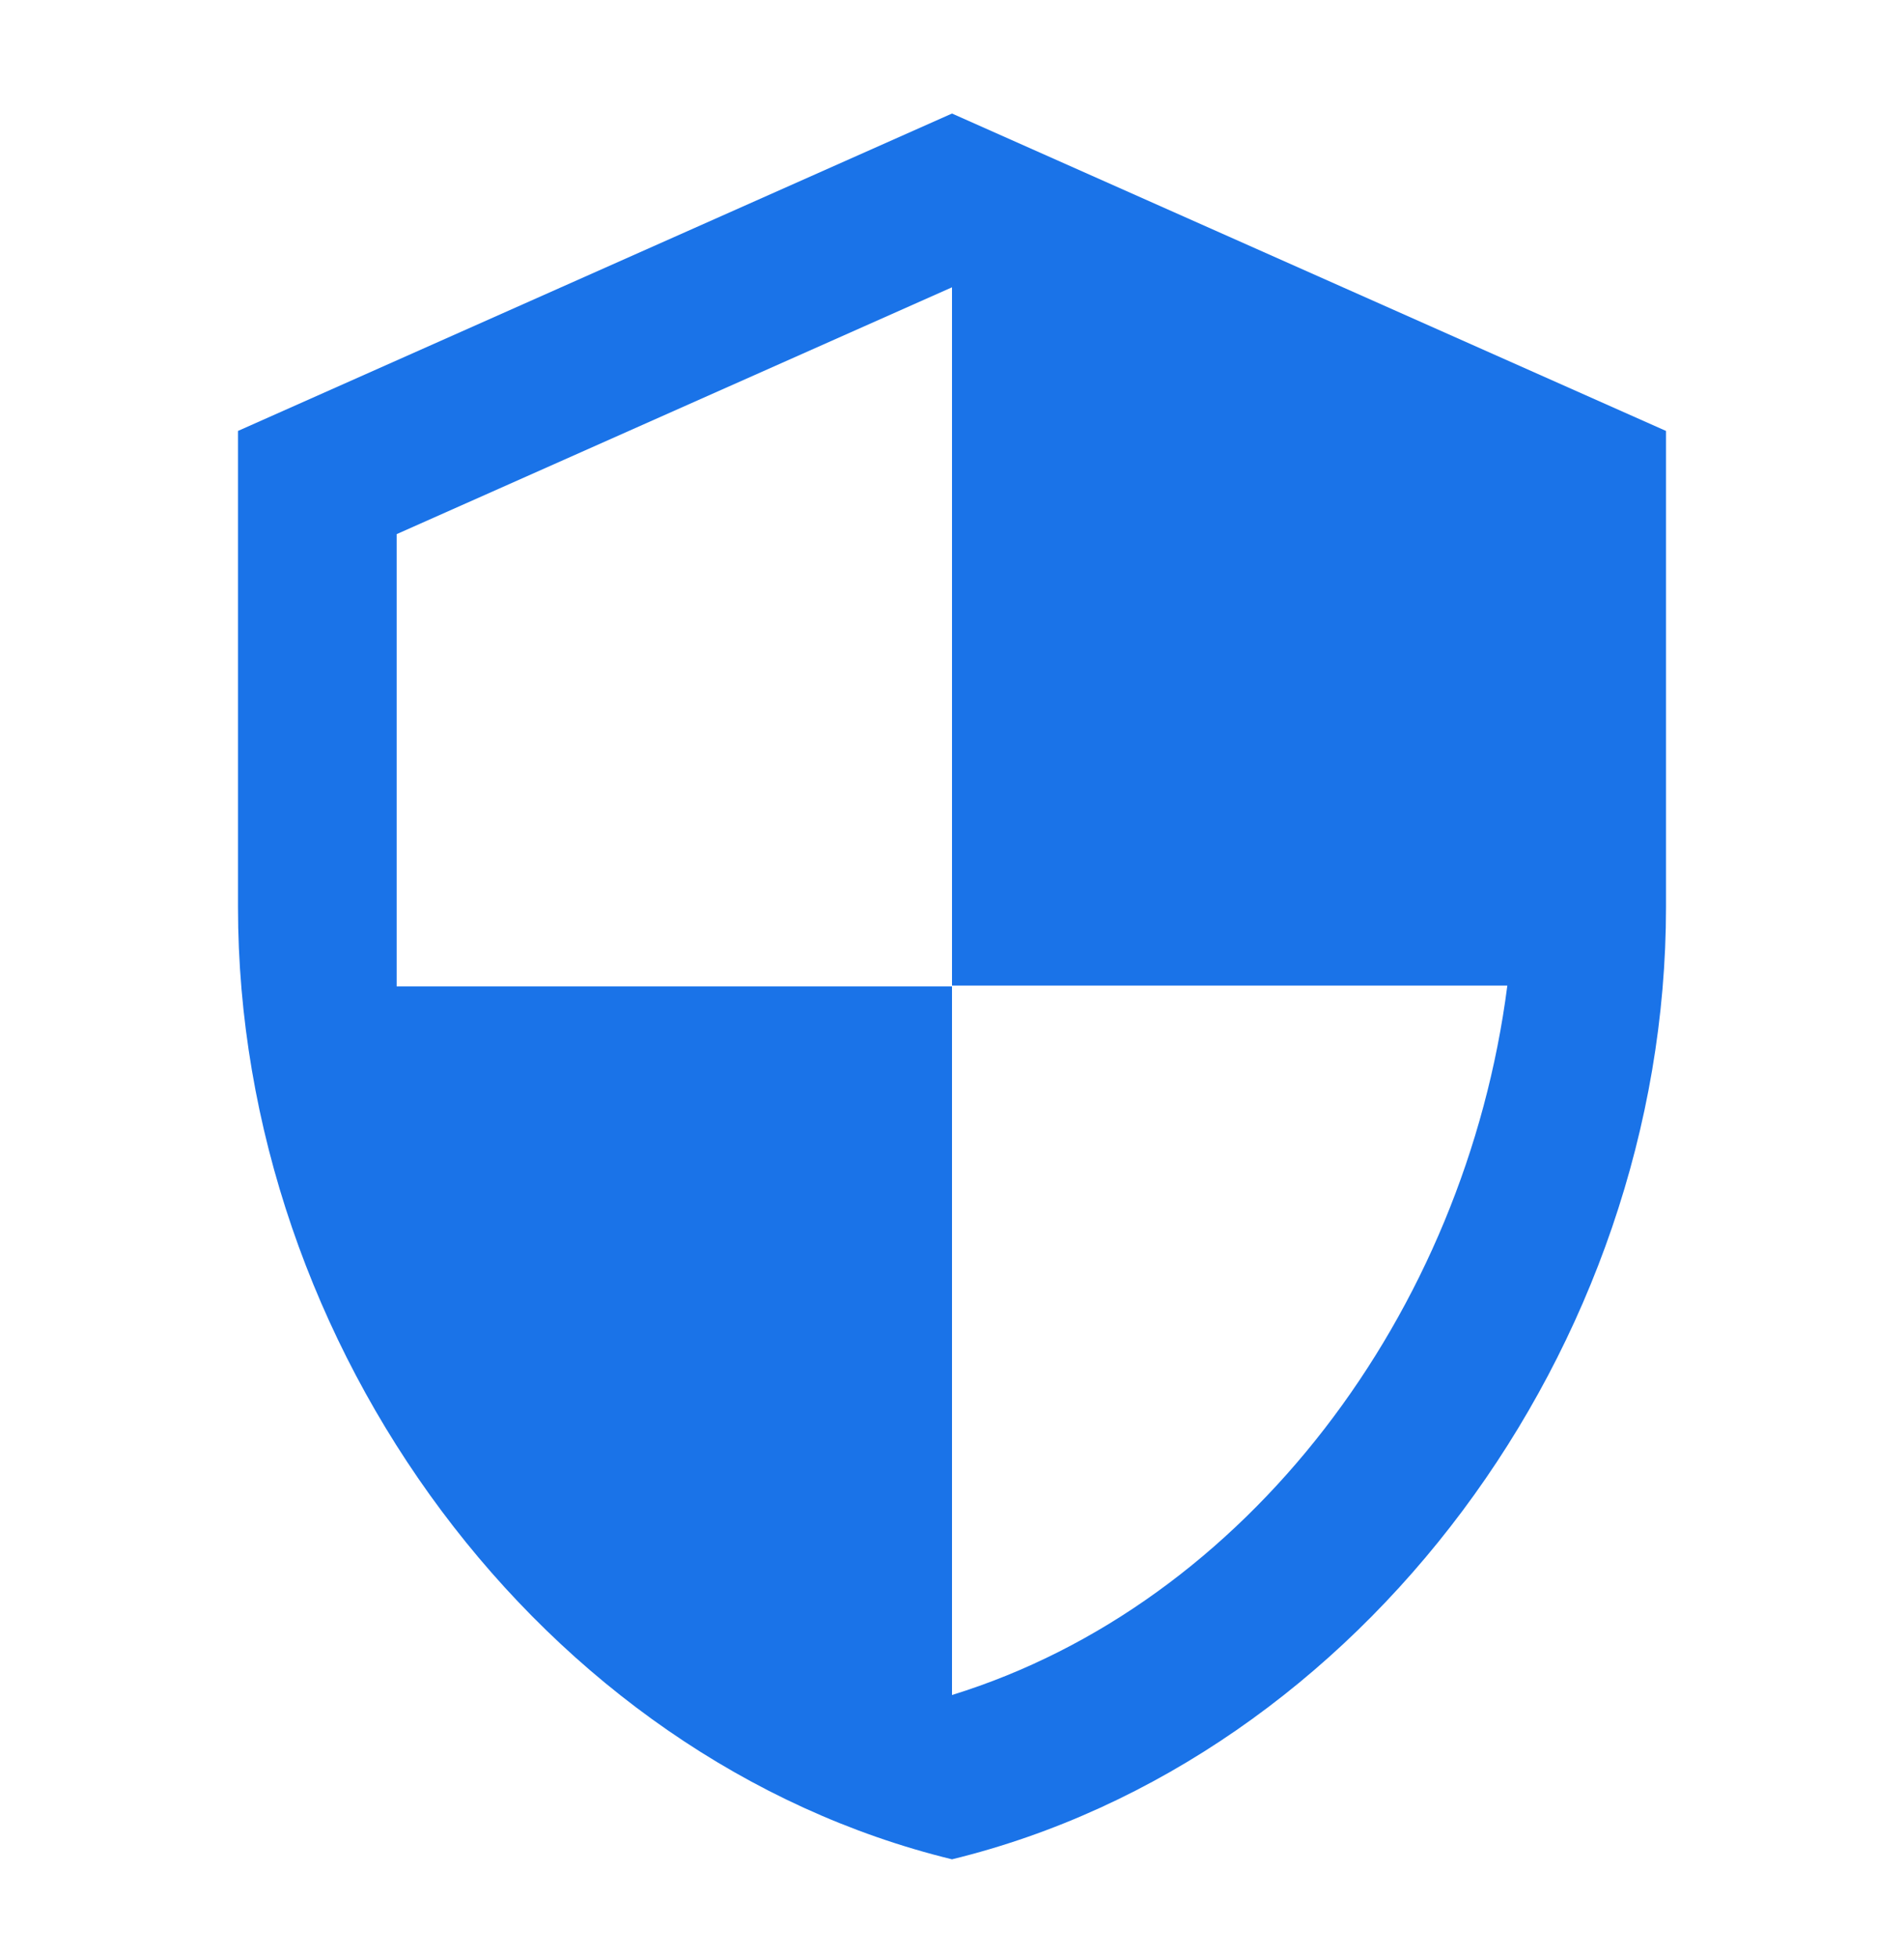
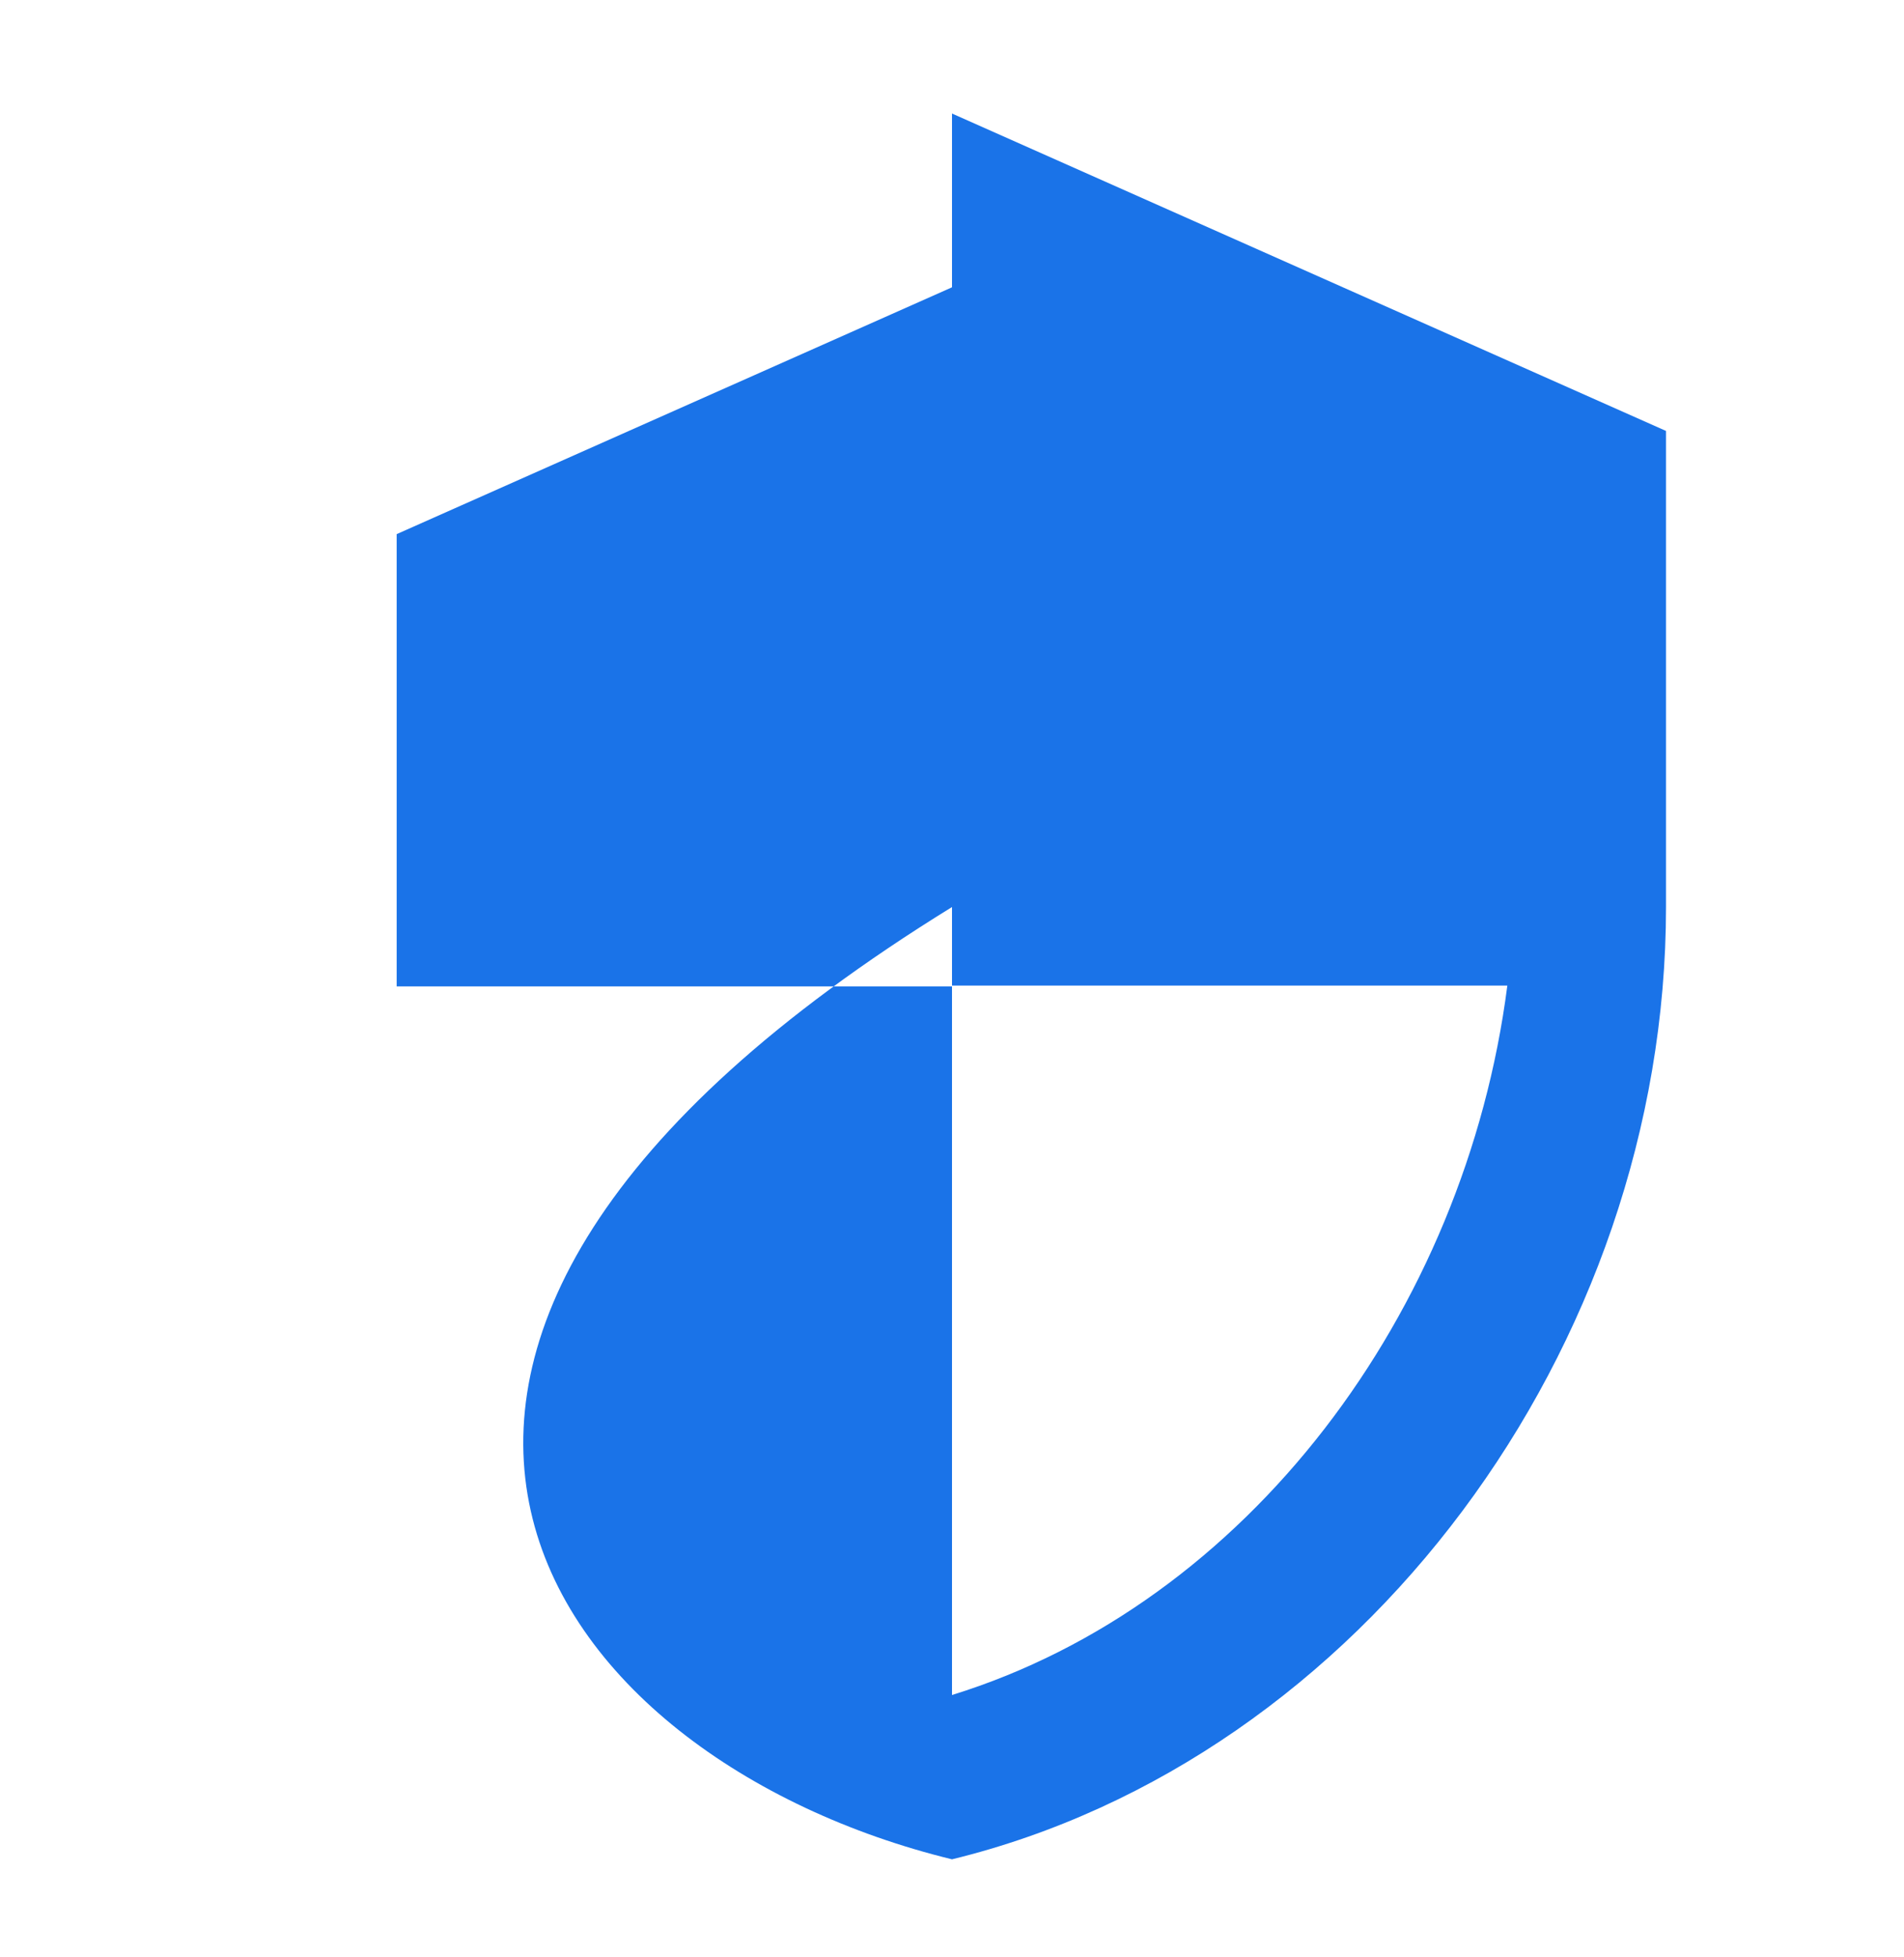
<svg xmlns="http://www.w3.org/2000/svg" width="36" height="37" viewBox="0 0 36 37" fill="none">
-   <path d="M18 2.146L4.5 8.146V17.146C4.5 25.471 10.26 33.257 18 35.147C25.74 33.257 31.5 25.471 31.5 17.146V8.146L18 2.146ZM18 18.631H28.5C27.705 24.811 23.58 30.317 18 32.041V18.646H7.5V10.097L18 5.431V18.631Z" fill="#1A73E8" />
+   <path d="M18 2.146V17.146C4.5 25.471 10.26 33.257 18 35.147C25.74 33.257 31.5 25.471 31.5 17.146V8.146L18 2.146ZM18 18.631H28.5C27.705 24.811 23.58 30.317 18 32.041V18.646H7.5V10.097L18 5.431V18.631Z" fill="#1A73E8" />
</svg>